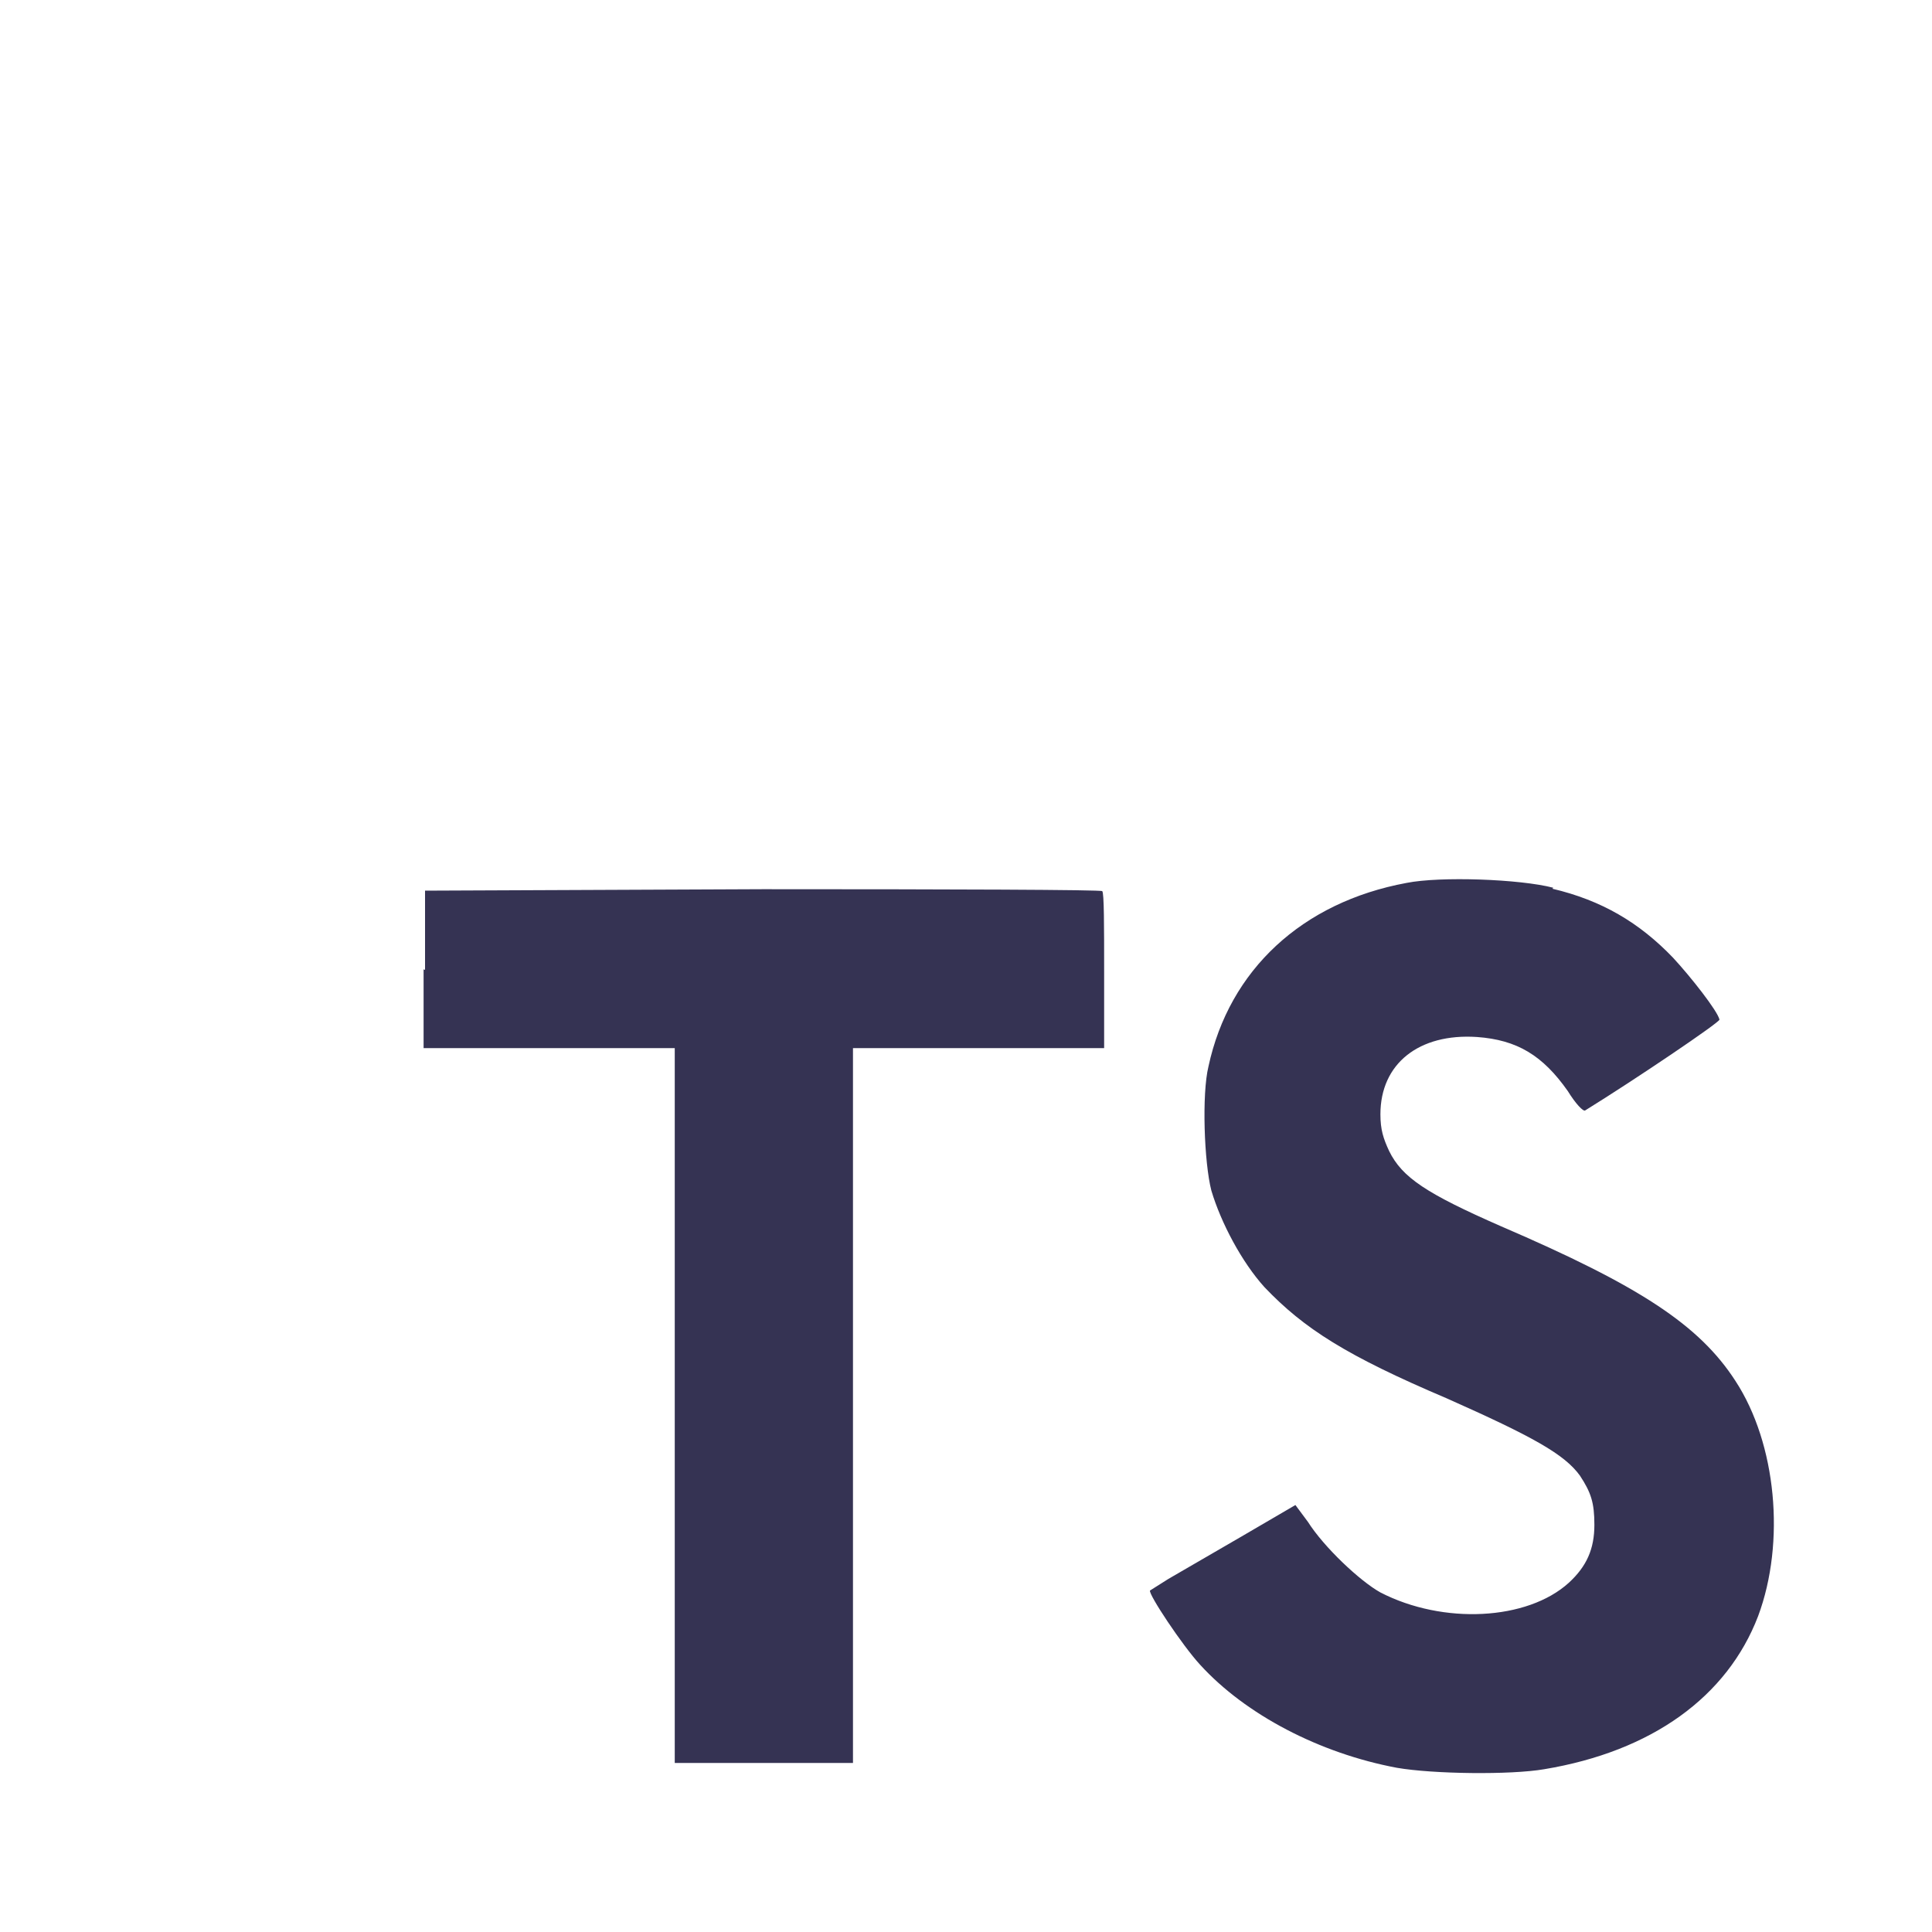
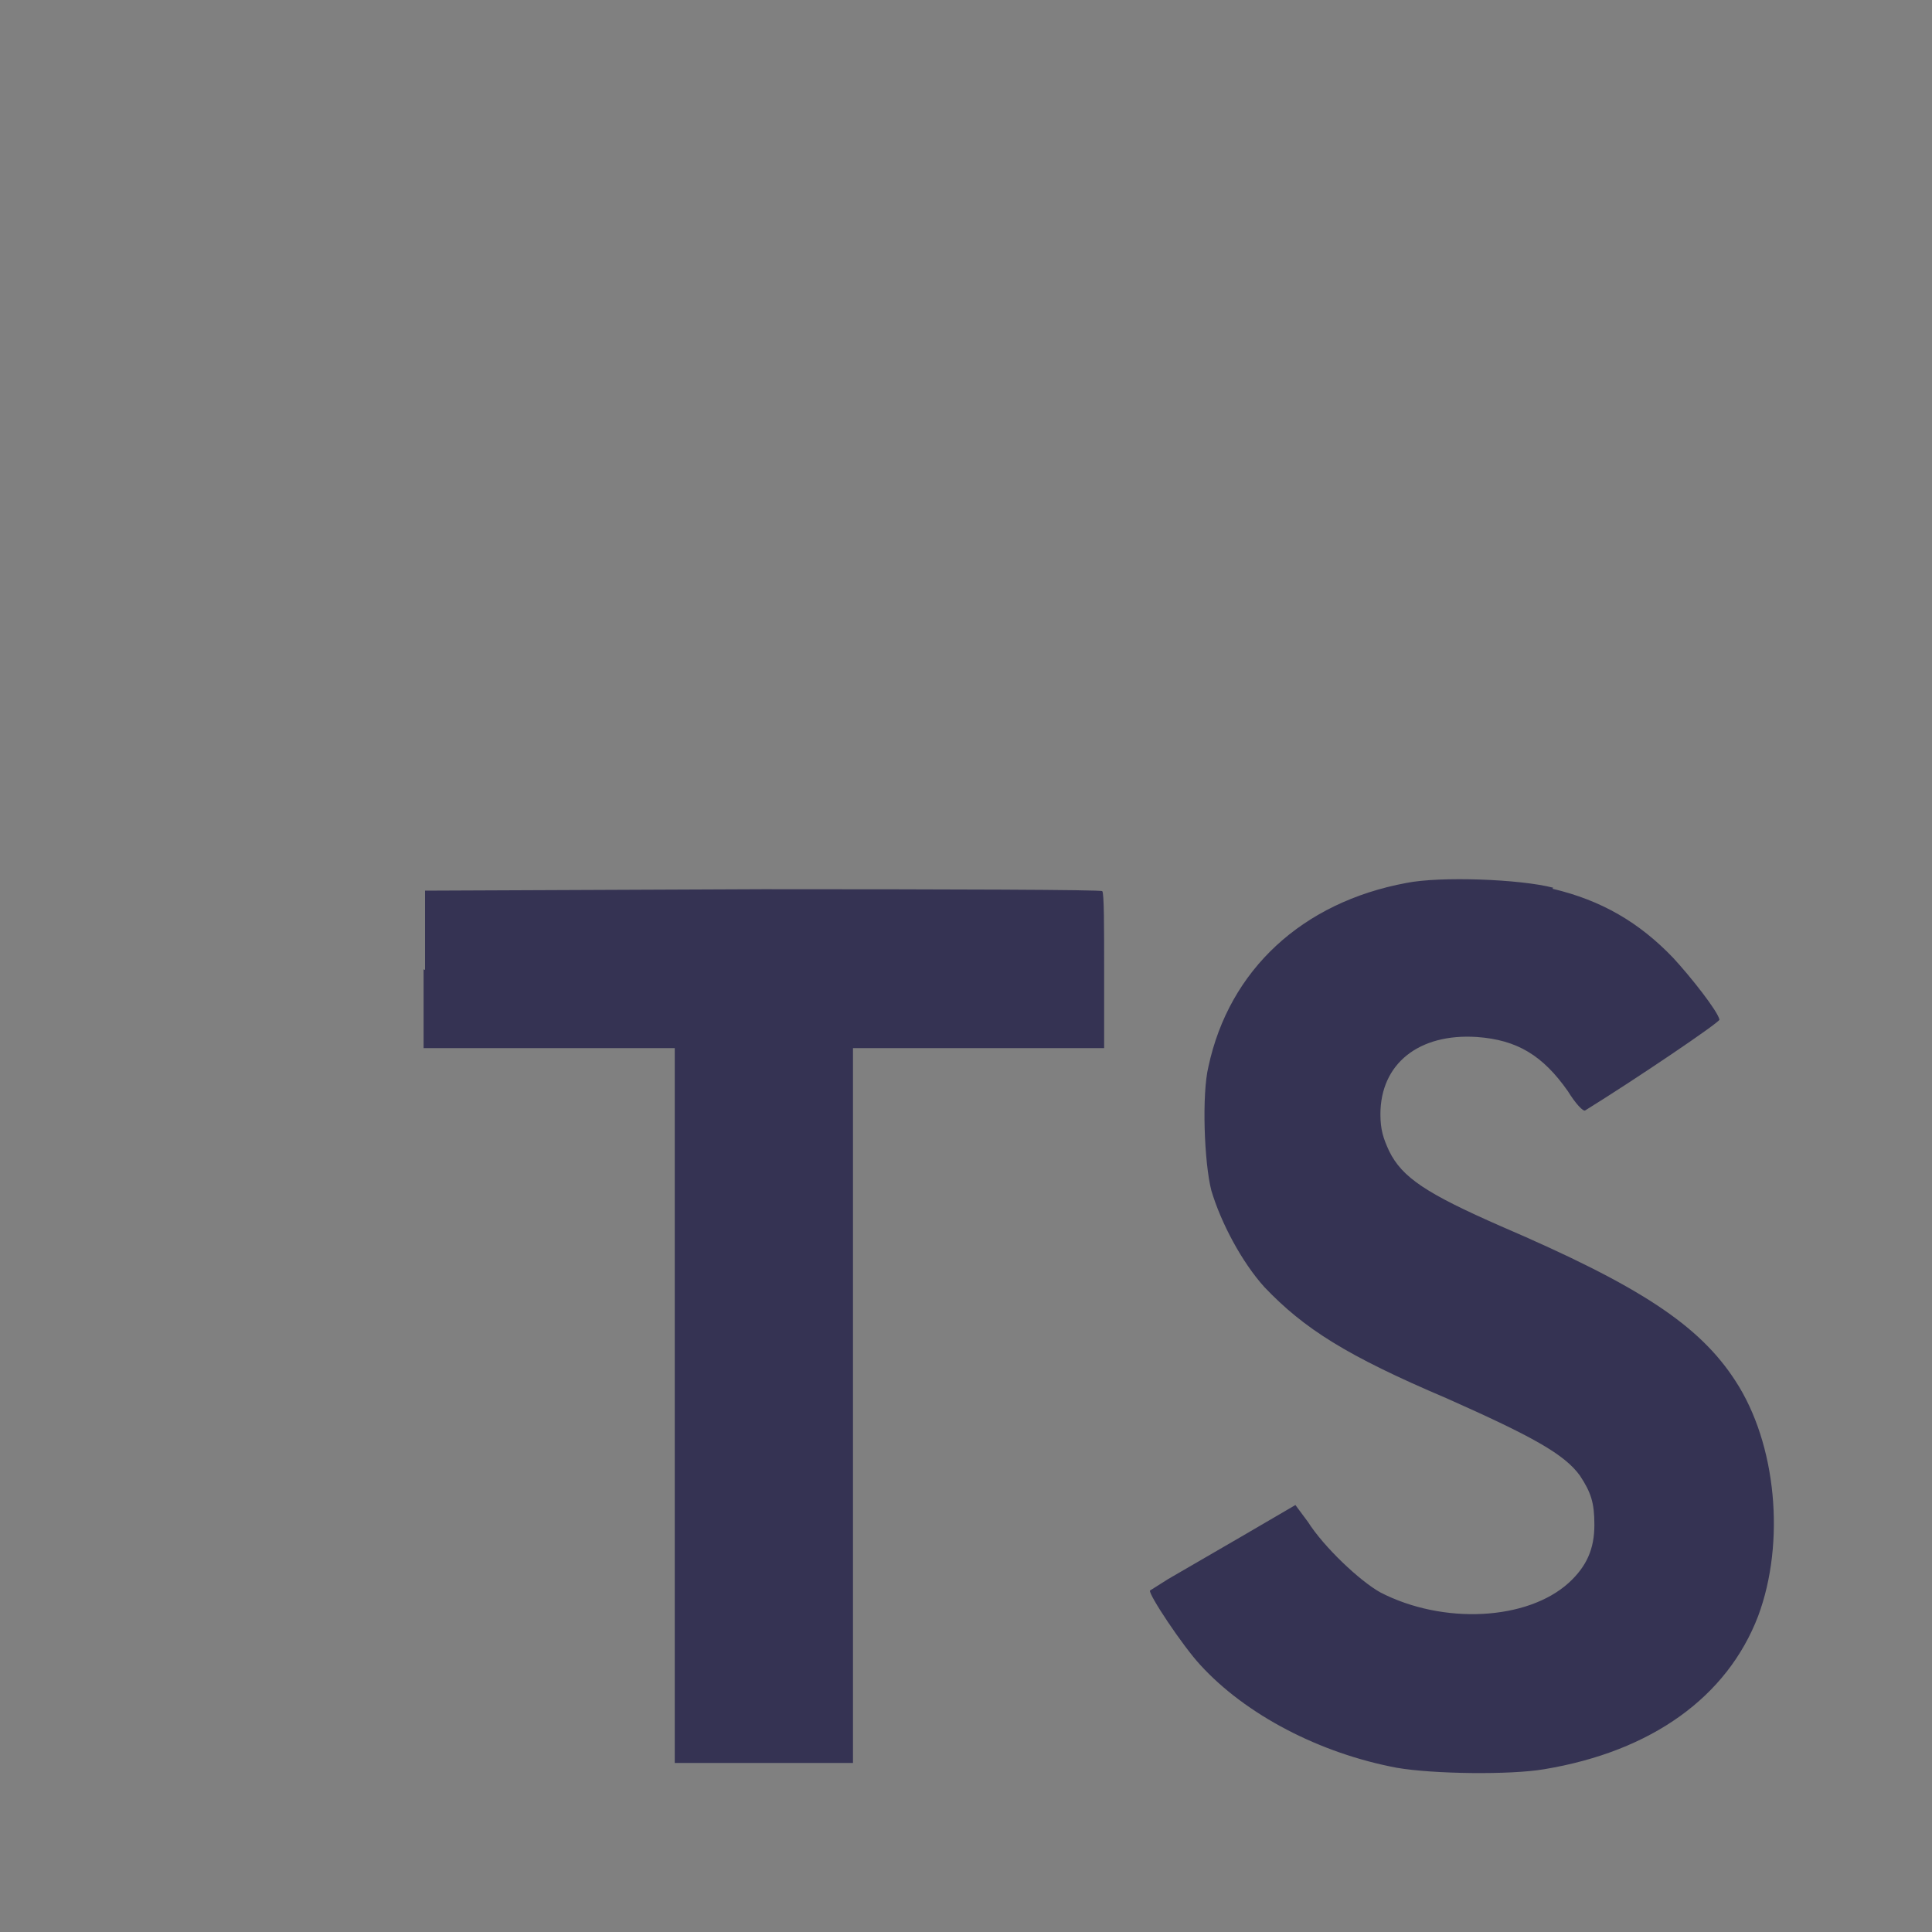
<svg xmlns="http://www.w3.org/2000/svg" version="1.1" width="512" height="512" viewBox="0 0 512 512">
  <rect x="0" y="0" width="512" height="512" fill="#808080" stroke="none" />
  <title />
  <g id="icomoon-ignore">
</g>
-   <path fill="#fff" d="M0 256v-256h512v512h-512z" />
  <path fill="#353353" d="M112.256 256.896v20.864h66.56v189.44h47.232v-189.44h66.56v-20.48c0-11.52 0-20.864-0.512-21.12 0-0.384-40.576-0.512-89.856-0.512l-89.6 0.384v20.992l-0.384-0.128zM411.392 235.52c13.056 3.072 23.040 8.96 32 18.304 4.736 5.12 11.776 14.080 12.288 16.384 0 0.768-22.144 15.744-35.584 24.064-0.512 0.384-2.56-1.792-4.608-5.12-6.656-9.472-13.44-13.568-24.064-14.336-15.36-1.024-25.6 7.040-25.6 20.48 0 4.096 0.768 6.4 2.304 9.728 3.456 7.040 9.856 11.264 29.696 19.968 36.608 15.744 52.48 26.112 62.080 40.96 10.88 16.64 13.312 42.752 6.016 62.336-8.192 21.376-28.16 35.84-56.704 40.576-8.96 1.536-29.44 1.28-39.040-0.384-20.48-3.84-40.064-14.080-52.096-27.264-4.736-5.12-13.824-18.816-13.312-19.712l4.864-3.072 19.2-11.136 14.464-8.448 3.328 4.48c4.224 6.656 13.696 15.616 19.2 18.688 16.64 8.576 38.912 7.424 49.92-2.56 4.736-4.352 6.784-8.96 6.784-15.36 0-5.888-0.896-8.576-3.84-13.056-4.096-5.632-12.288-10.24-35.328-20.48-26.496-11.264-37.76-18.432-48.256-29.44-6.016-6.656-11.52-17.024-14.080-25.6-1.92-7.424-2.56-25.6-0.768-32.896 5.504-25.6 24.832-43.52 52.48-48.64 8.96-1.792 30.080-1.024 38.912 1.28l-0.256 0.256z" />
</svg>